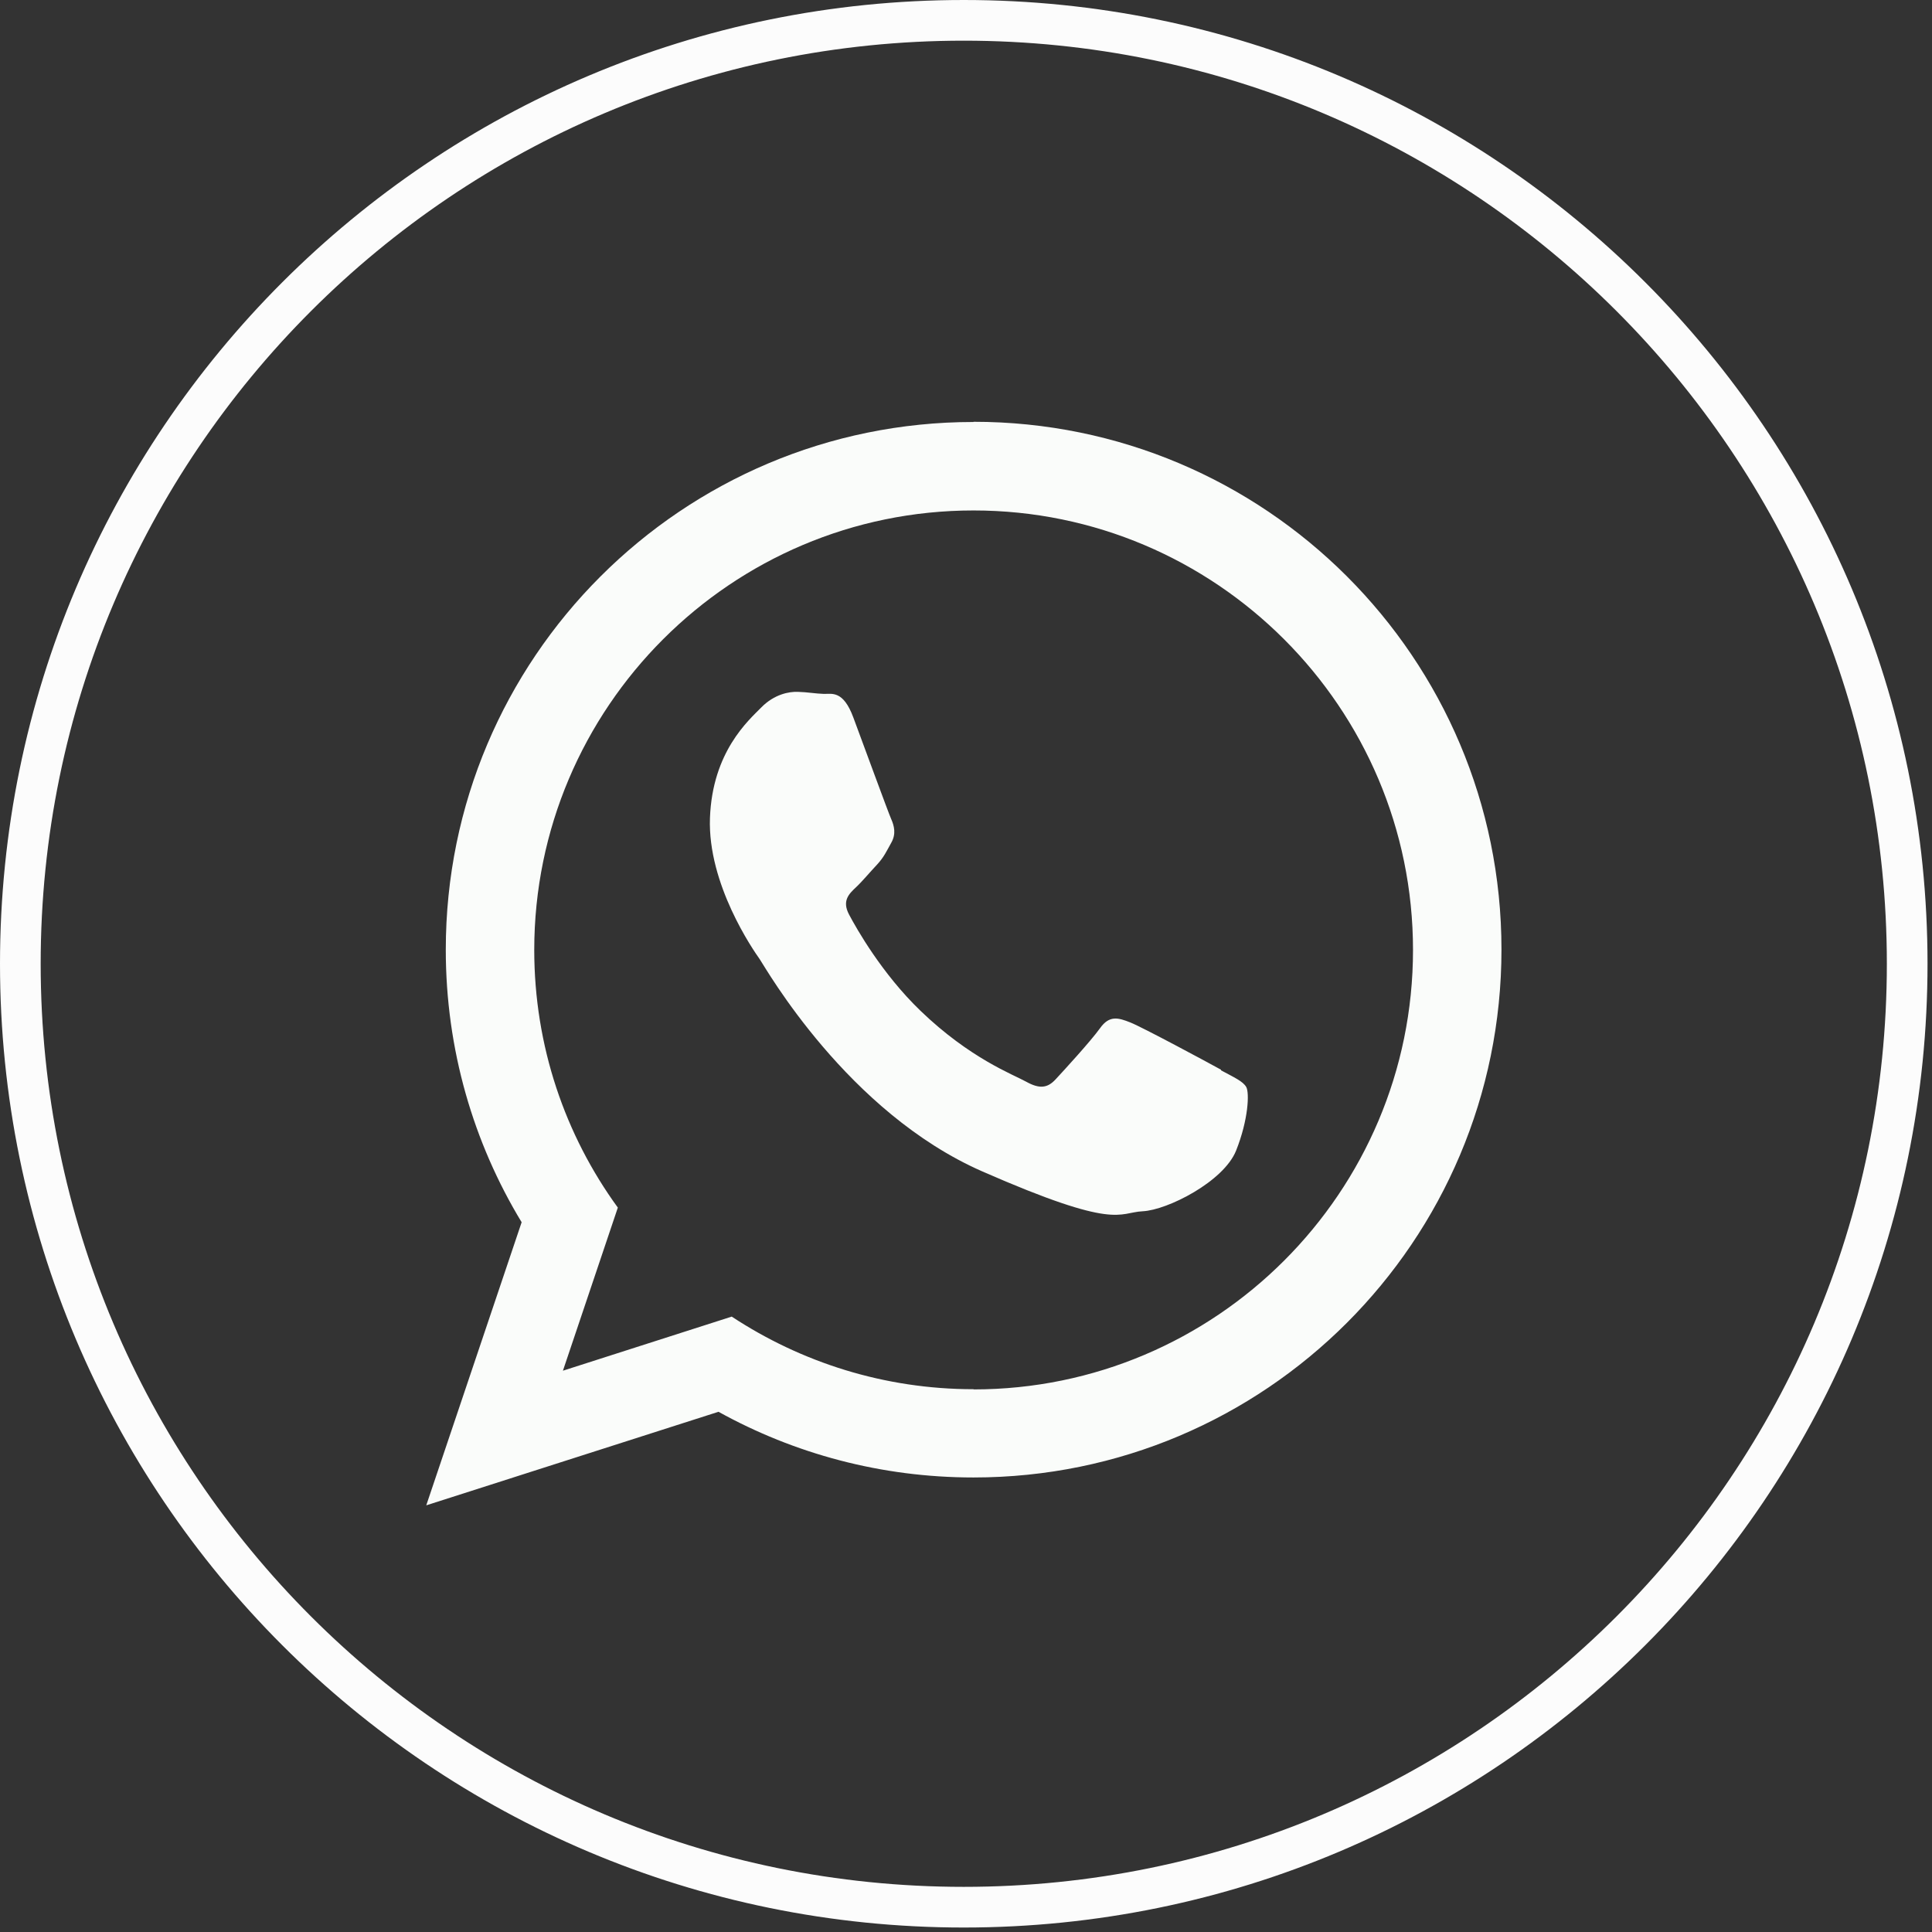
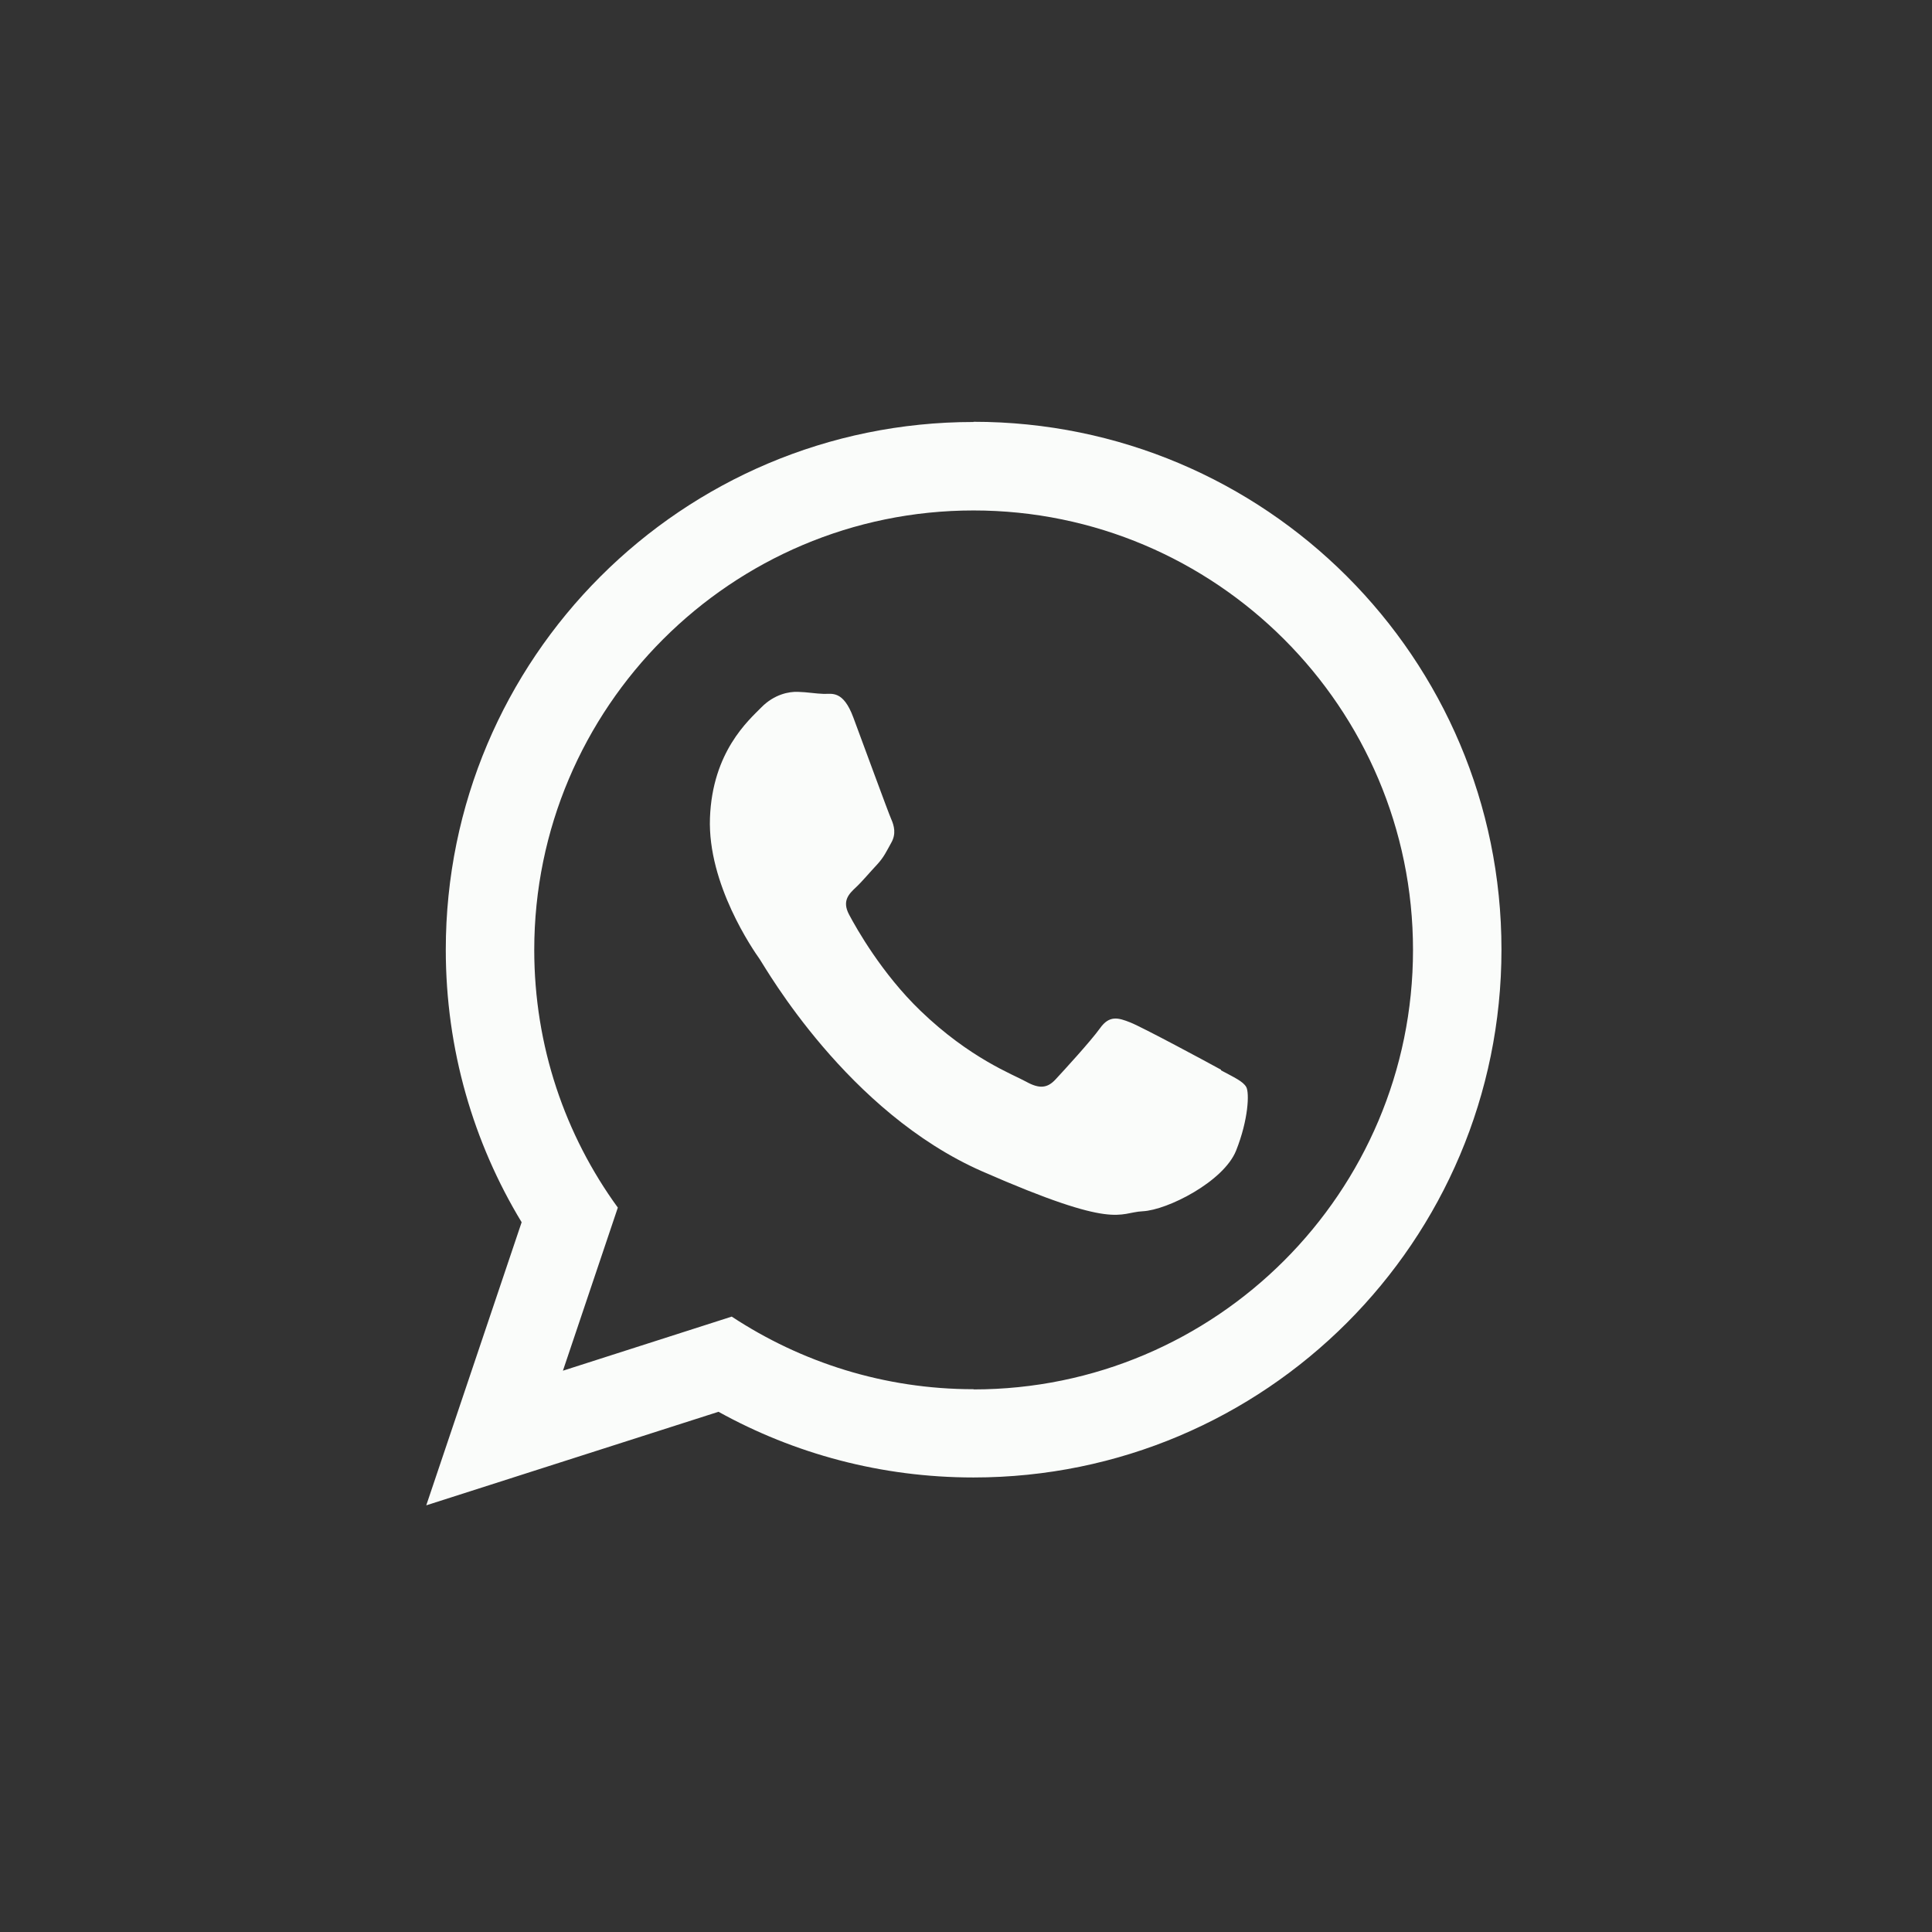
<svg xmlns="http://www.w3.org/2000/svg" width="95" height="95" viewBox="0 0 95 95" fill="none">
  <rect x="0" y="0" width="95" height="95" fill="#333333" stroke="none" />
  <g clip-path="url(#clip0_47_11)">
-     <path d="M47.39 93.78C73.01 93.78 93.78 73.01 93.78 47.39C93.78 21.77 73.01 1 47.39 1C21.77 1 1 21.77 1 47.39C1 73.01 21.77 93.78 47.39 93.78Z" stroke="#FCFCFC" stroke-width="2" stroke-miterlimit="10" />
    <path fill-rule="evenodd" clip-rule="evenodd" d="M60.04 52.6C59.39 52.24 56.19 50.52 55.59 50.28C54.99 50.04 54.55 49.91 54.09 50.56C53.63 51.2 52.3 52.65 51.9 53.08C51.5 53.51 51.11 53.55 50.46 53.19C49.81 52.83 47.7 52.05 45.26 49.7C43.36 47.87 42.11 45.65 41.75 44.97C41.39 44.29 41.75 43.95 42.09 43.63C42.4 43.34 42.78 42.88 43.13 42.51C43.47 42.14 43.59 41.86 43.83 41.43C44.07 41 43.97 40.61 43.82 40.27C43.67 39.93 42.46 36.62 41.96 35.28C41.46 33.93 40.9 34.13 40.51 34.12C40.12 34.11 39.68 34.03 39.24 34.02C38.8 34 38.07 34.14 37.44 34.78C36.81 35.42 35.03 36.96 34.91 40.22C34.79 43.48 37.04 46.72 37.36 47.17C37.67 47.63 41.67 54.69 48.3 57.6C54.94 60.51 54.97 59.62 56.19 59.56C57.41 59.5 60.17 58.1 60.78 56.58C61.39 55.05 61.44 53.73 61.28 53.45C61.12 53.17 60.69 52.98 60.04 52.63V52.6ZM47.87 68.31C43.48 68.31 39.4 66.99 35.98 64.74L27.68 67.4L30.38 59.38C27.79 55.82 26.27 51.44 26.27 46.71C26.27 34.79 35.96 25.1 47.87 25.1C59.78 25.1 69.48 34.79 69.48 46.71C69.48 58.63 59.79 68.32 47.87 68.32V68.31ZM47.87 20.75C33.54 20.75 21.92 32.37 21.92 46.7C21.92 51.6 23.28 56.19 25.65 60.1L20.96 74.02L35.33 69.42C39.05 71.48 43.32 72.65 47.87 72.65C62.21 72.65 73.83 61.03 73.83 46.69C73.83 32.35 62.21 20.74 47.87 20.74V20.75Z" fill="#FAFCFA" />
  </g>
  <defs>
    <clipPath id="clip0_47_11">
      <rect width="94.78" height="94.78" fill="white" />
    </clipPath>
  </defs>
</svg>